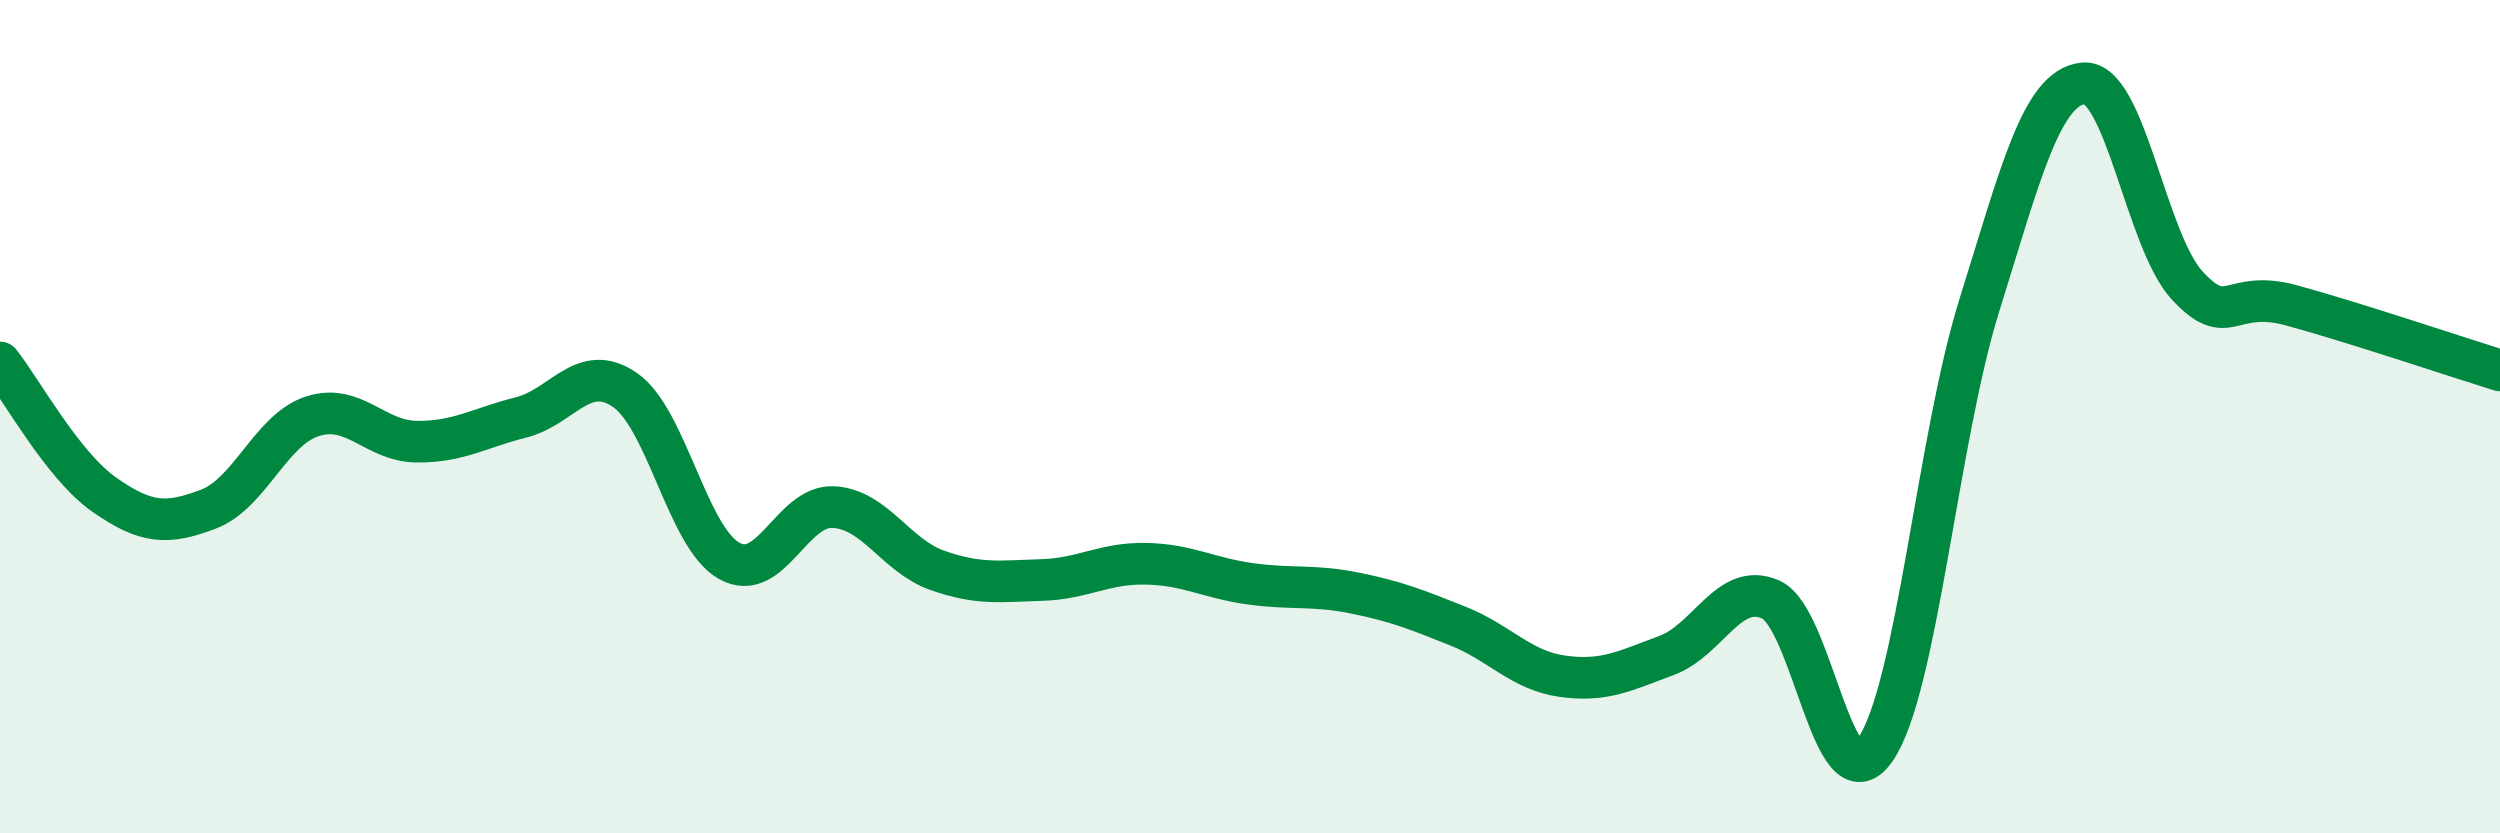
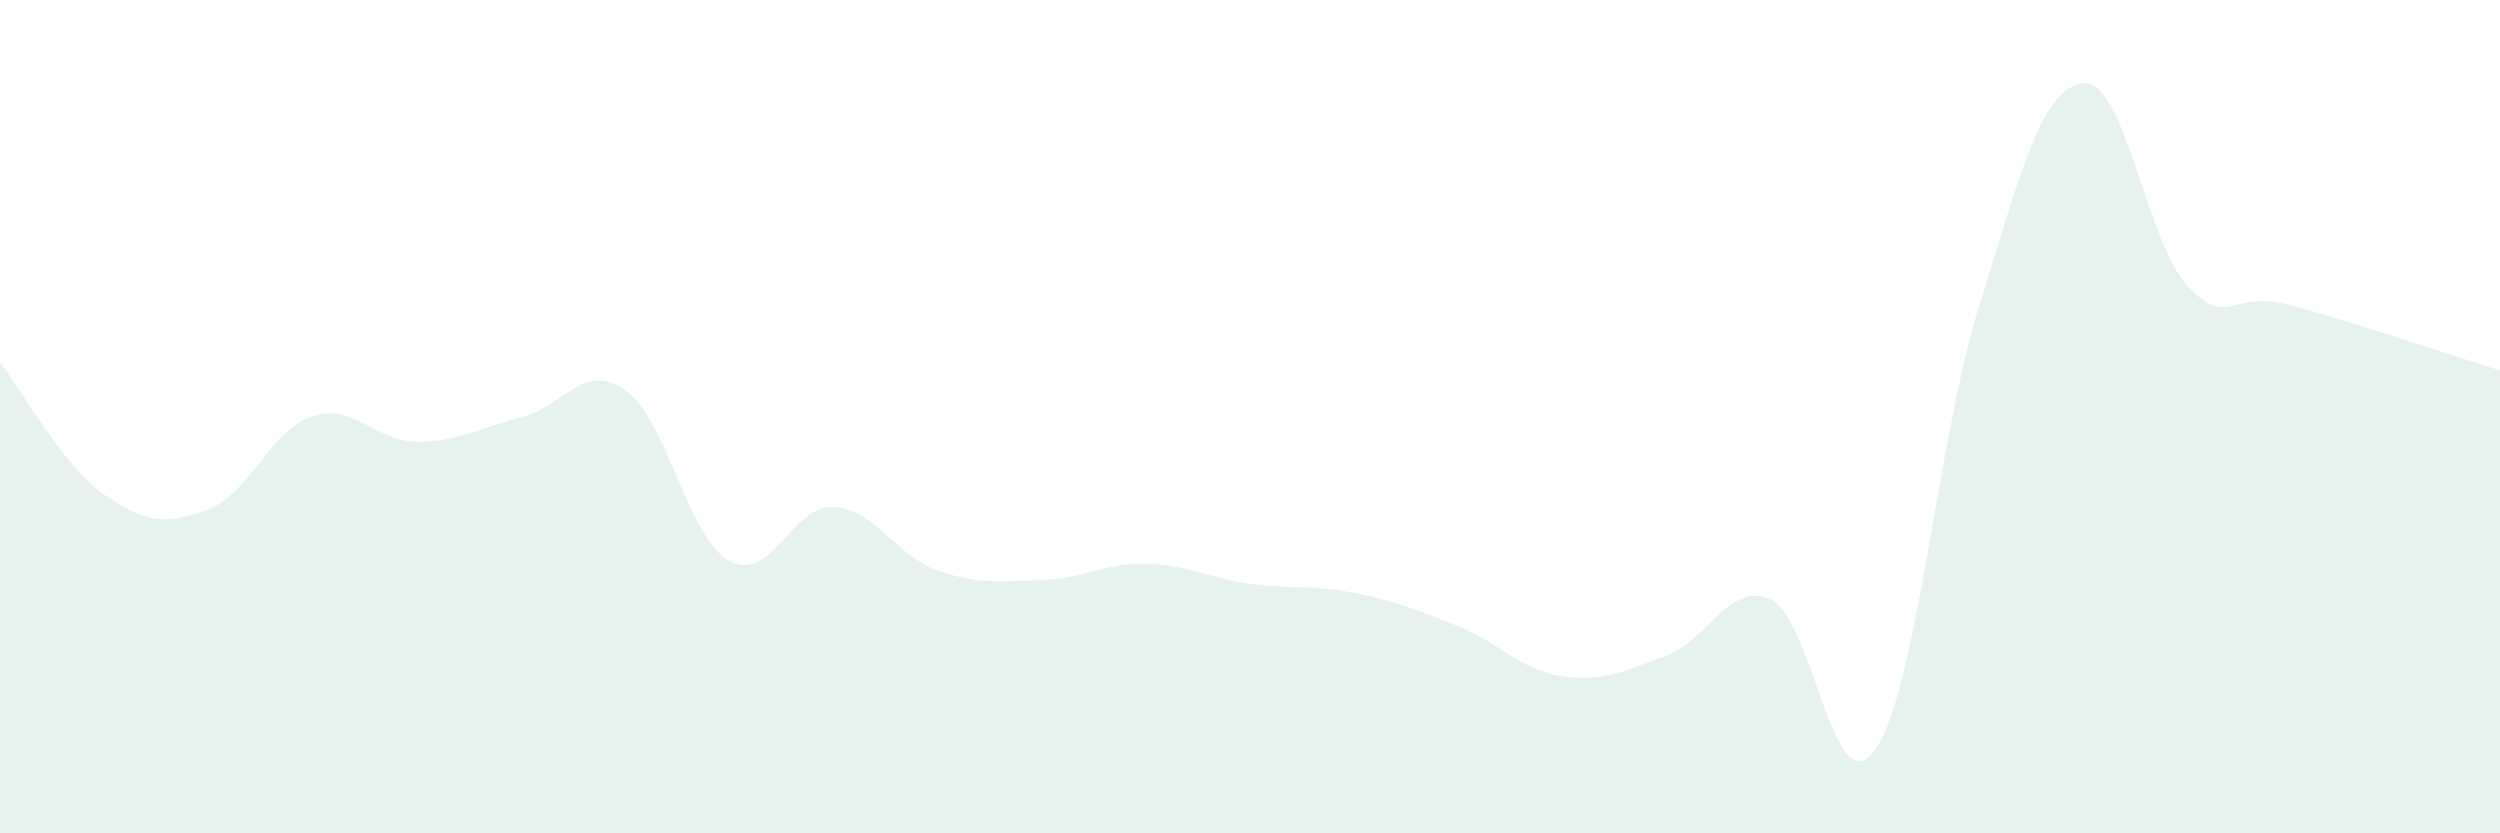
<svg xmlns="http://www.w3.org/2000/svg" width="60" height="20" viewBox="0 0 60 20">
  <path d="M 0,8.7 C 0.5,9.33 1.5,11.17 2.5,11.87 C 3.5,12.57 4,12.6 5,12.22 C 6,11.84 6.5,10.31 7.5,9.99 C 8.5,9.67 9,10.59 10,10.6 C 11,10.61 11.5,10.27 12.5,10.02 C 13.5,9.77 14,8.67 15,9.36 C 16,10.05 16.5,12.9 17.5,13.46 C 18.5,14.02 19,12.12 20,12.17 C 21,12.22 21.5,13.34 22.5,13.69 C 23.5,14.04 24,13.95 25,13.92 C 26,13.89 26.5,13.51 27.5,13.53 C 28.5,13.55 29,13.87 30,14.01 C 31,14.15 31.5,14.03 32.5,14.23 C 33.5,14.43 34,14.63 35,15.03 C 36,15.43 36.5,16.09 37.5,16.23 C 38.5,16.37 39,16.1 40,15.73 C 41,15.36 41.5,13.94 42.5,14.39 C 43.5,14.84 44,19.41 45,18 C 46,16.59 46.5,10.54 47.5,7.34 C 48.5,4.14 49,2.1 50,2 C 51,1.9 51.5,5.79 52.5,6.86 C 53.5,7.93 53.5,6.92 55,7.33 C 56.5,7.74 59,8.58 60,8.89L60 20L0 20Z" fill="#008740" opacity="0.1" stroke-linecap="round" stroke-linejoin="round" />
-   <path d="M 0,8.7 C 0.5,9.33 1.5,11.17 2.5,11.87 C 3.5,12.57 4,12.6 5,12.22 C 6,11.84 6.5,10.31 7.5,9.99 C 8.5,9.67 9,10.59 10,10.6 C 11,10.61 11.5,10.27 12.5,10.02 C 13.5,9.77 14,8.67 15,9.36 C 16,10.05 16.5,12.9 17.5,13.46 C 18.5,14.02 19,12.12 20,12.17 C 21,12.22 21.5,13.34 22.5,13.69 C 23.5,14.04 24,13.95 25,13.92 C 26,13.89 26.5,13.51 27.5,13.53 C 28.5,13.55 29,13.87 30,14.01 C 31,14.15 31.5,14.03 32.5,14.23 C 33.5,14.43 34,14.63 35,15.03 C 36,15.43 36.5,16.09 37.5,16.23 C 38.5,16.37 39,16.1 40,15.73 C 41,15.36 41.5,13.94 42.5,14.39 C 43.5,14.84 44,19.41 45,18 C 46,16.59 46.5,10.54 47.5,7.34 C 48.5,4.14 49,2.1 50,2 C 51,1.9 51.5,5.79 52.5,6.86 C 53.5,7.93 53.5,6.92 55,7.33 C 56.5,7.74 59,8.58 60,8.89" stroke="#008740" stroke-width="1" fill="none" stroke-linecap="round" stroke-linejoin="round" />
</svg>